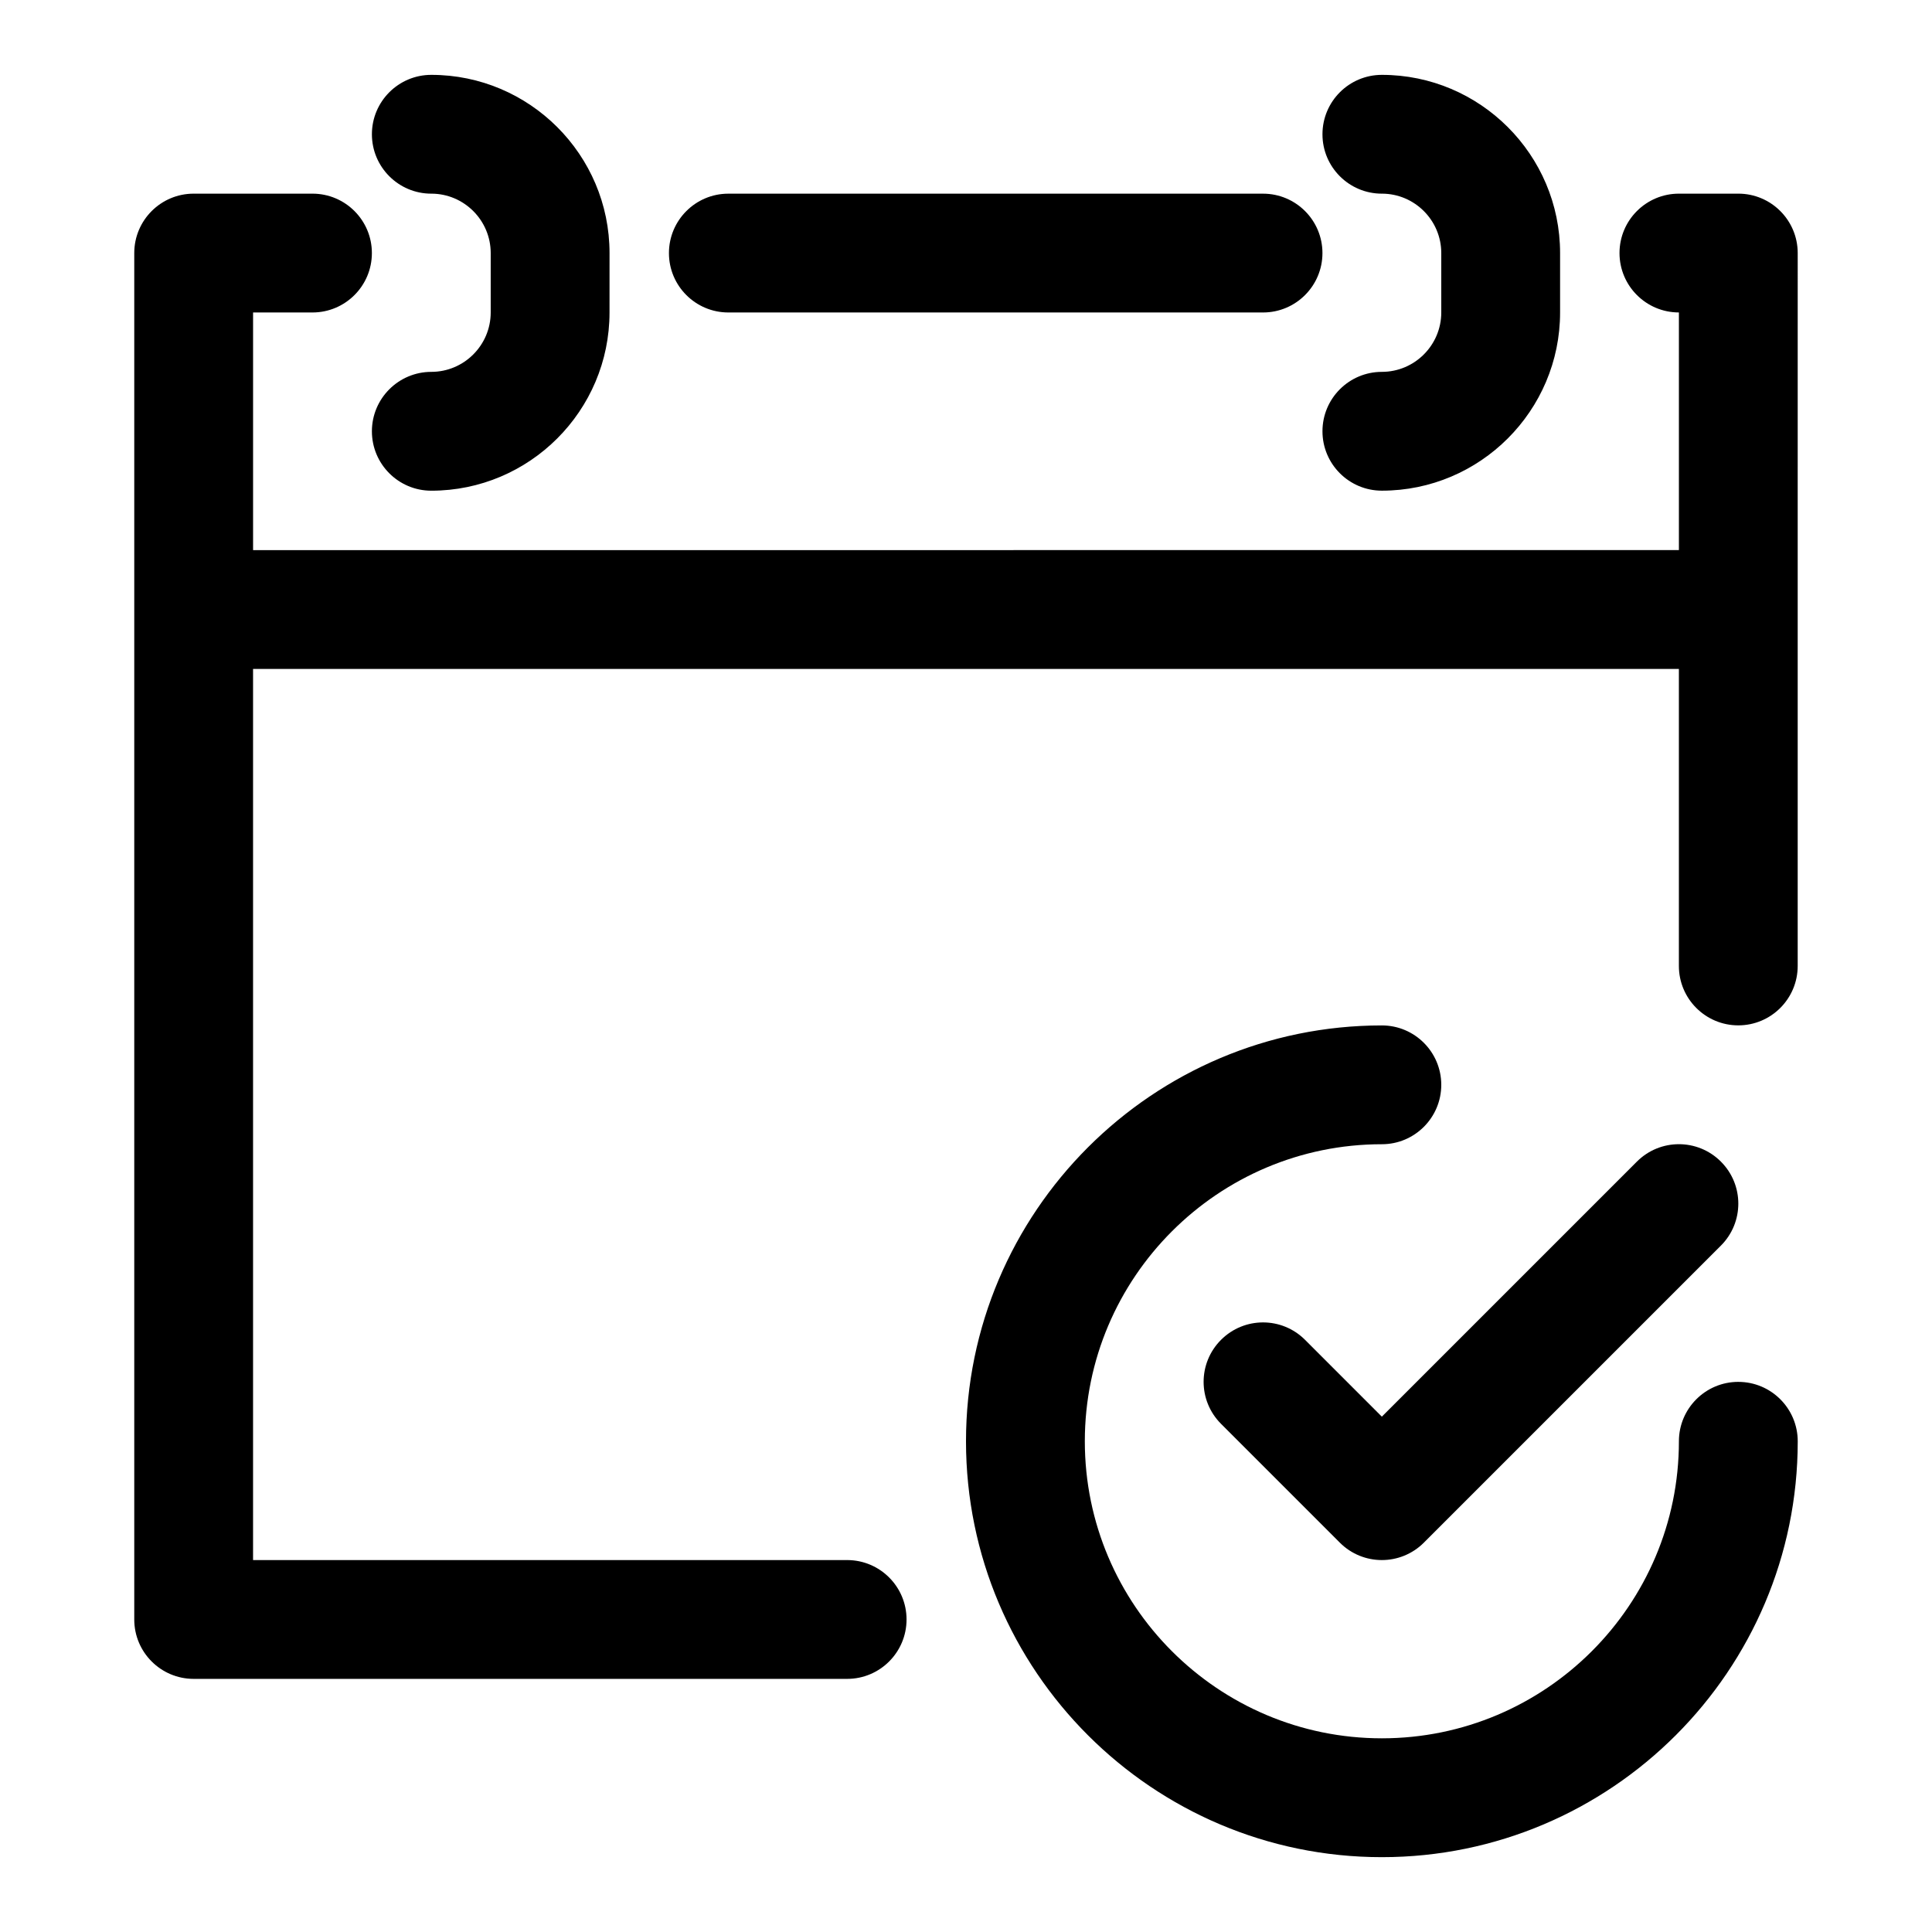
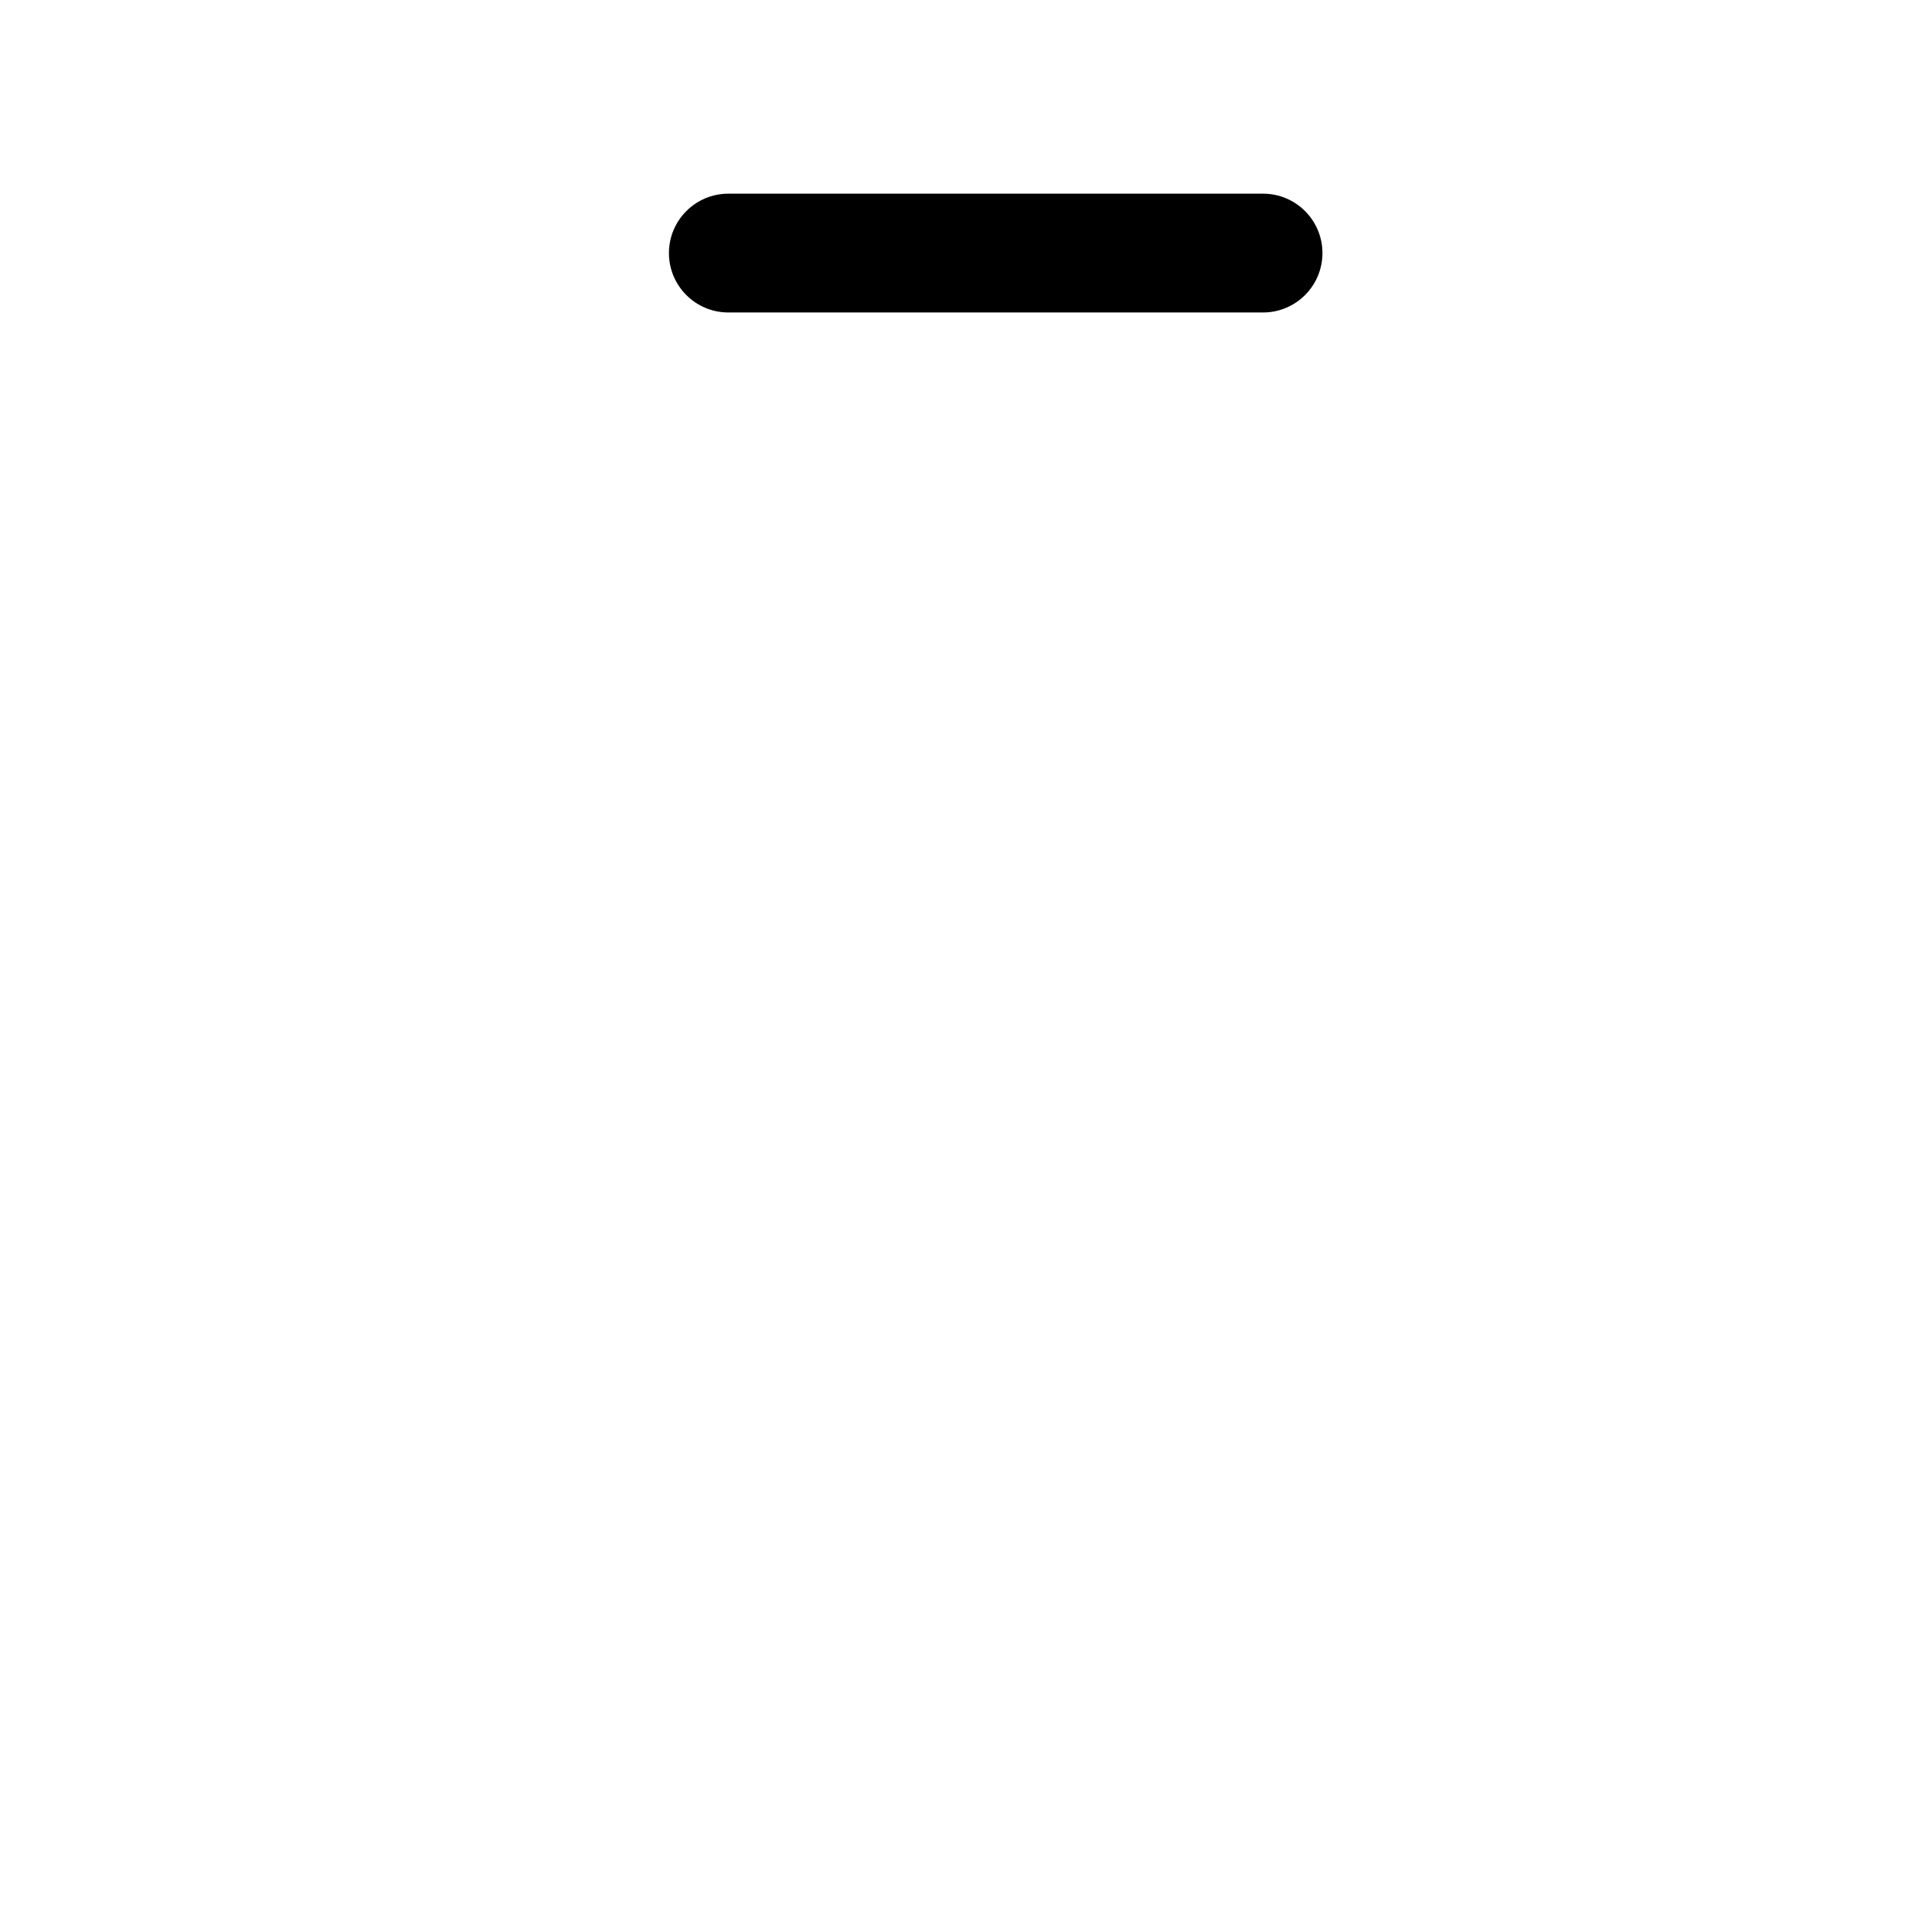
<svg xmlns="http://www.w3.org/2000/svg" fill="#000000" width="800px" height="800px" version="1.1" viewBox="144 144 512 512">
  <g>
-     <path d="m258.3 195.32c8.676 0 15.742 7.07 15.742 15.742v15.742c0 8.676-7.07 15.742-15.742 15.742-8.688 0.008-15.742 7.062-15.742 15.75 0 8.691 7.055 15.742 15.742 15.742 26.039 0 47.23-21.191 47.23-47.23l0.004-15.742c0-26.039-21.191-47.23-47.23-47.23-8.691-0.004-15.746 7.051-15.746 15.742 0 8.691 7.055 15.742 15.742 15.742z" />
-     <path d="m510.21 195.32c8.676 0 15.742 7.07 15.742 15.742v15.742c0 8.676-7.07 15.742-15.742 15.742-8.691 0-15.742 7.055-15.742 15.742 0 8.691 7.055 15.742 15.742 15.742 26.039 0 47.23-21.191 47.23-47.23v-15.734c0-26.039-21.191-47.23-47.23-47.23-8.691 0-15.742 7.055-15.742 15.742-0.004 8.691 7.051 15.742 15.742 15.742z" />
    <path d="m337.02 226.81h141.7c8.691 0 15.742-7.055 15.742-15.742 0-8.691-7.055-15.742-15.742-15.742h-141.7c-8.691 0-15.742 7.055-15.742 15.742-0.004 8.691 7.051 15.742 15.742 15.742z" />
-     <path d="m604.67 195.32h-15.742c-8.691 0-15.742 7.055-15.742 15.742 0 8.691 7.055 15.742 15.742 15.742v62.977l-377.86 0.004v-62.977h15.742c8.691 0 15.742-7.055 15.742-15.742 0.004-8.691-7.051-15.746-15.742-15.746h-31.488c-8.688 0-15.742 7.055-15.742 15.746v362.11c0 8.691 7.055 15.742 15.742 15.742h173.18c8.691 0 15.742-7.055 15.742-15.742 0-8.691-7.055-15.742-15.742-15.742l-157.44-0.004v-236.16h377.86v78.719c0 8.691 7.055 15.742 15.742 15.742 8.691 0 15.742-7.055 15.742-15.742v-94.465l0.004-94.461c0-8.691-7.051-15.746-15.742-15.746z" />
-     <path d="m604.67 510.21c-8.691 0-15.742 7.055-15.742 15.742 0 43.406-35.312 78.719-78.719 78.719s-78.719-35.312-78.719-78.719 35.312-78.719 78.719-78.719c8.691 0 15.742-7.055 15.742-15.742 0-8.691-7.055-15.742-15.742-15.742-60.773 0-110.21 49.438-110.21 110.21 0 60.773 49.438 110.21 110.21 110.21 60.773 0 110.21-49.438 110.21-110.21-0.004-8.691-7.055-15.746-15.746-15.746z" />
-     <path d="m489.85 499.07c-6.156-6.156-16.105-6.156-22.262 0s-6.156 16.105 0 22.262l31.488 31.488c3.066 3.07 7.098 4.613 11.129 4.613s8.062-1.543 11.133-4.613l78.719-78.719c6.156-6.156 6.156-16.105 0-22.262s-16.105-6.156-22.262 0l-67.59 67.59z" />
  </g>
</svg>